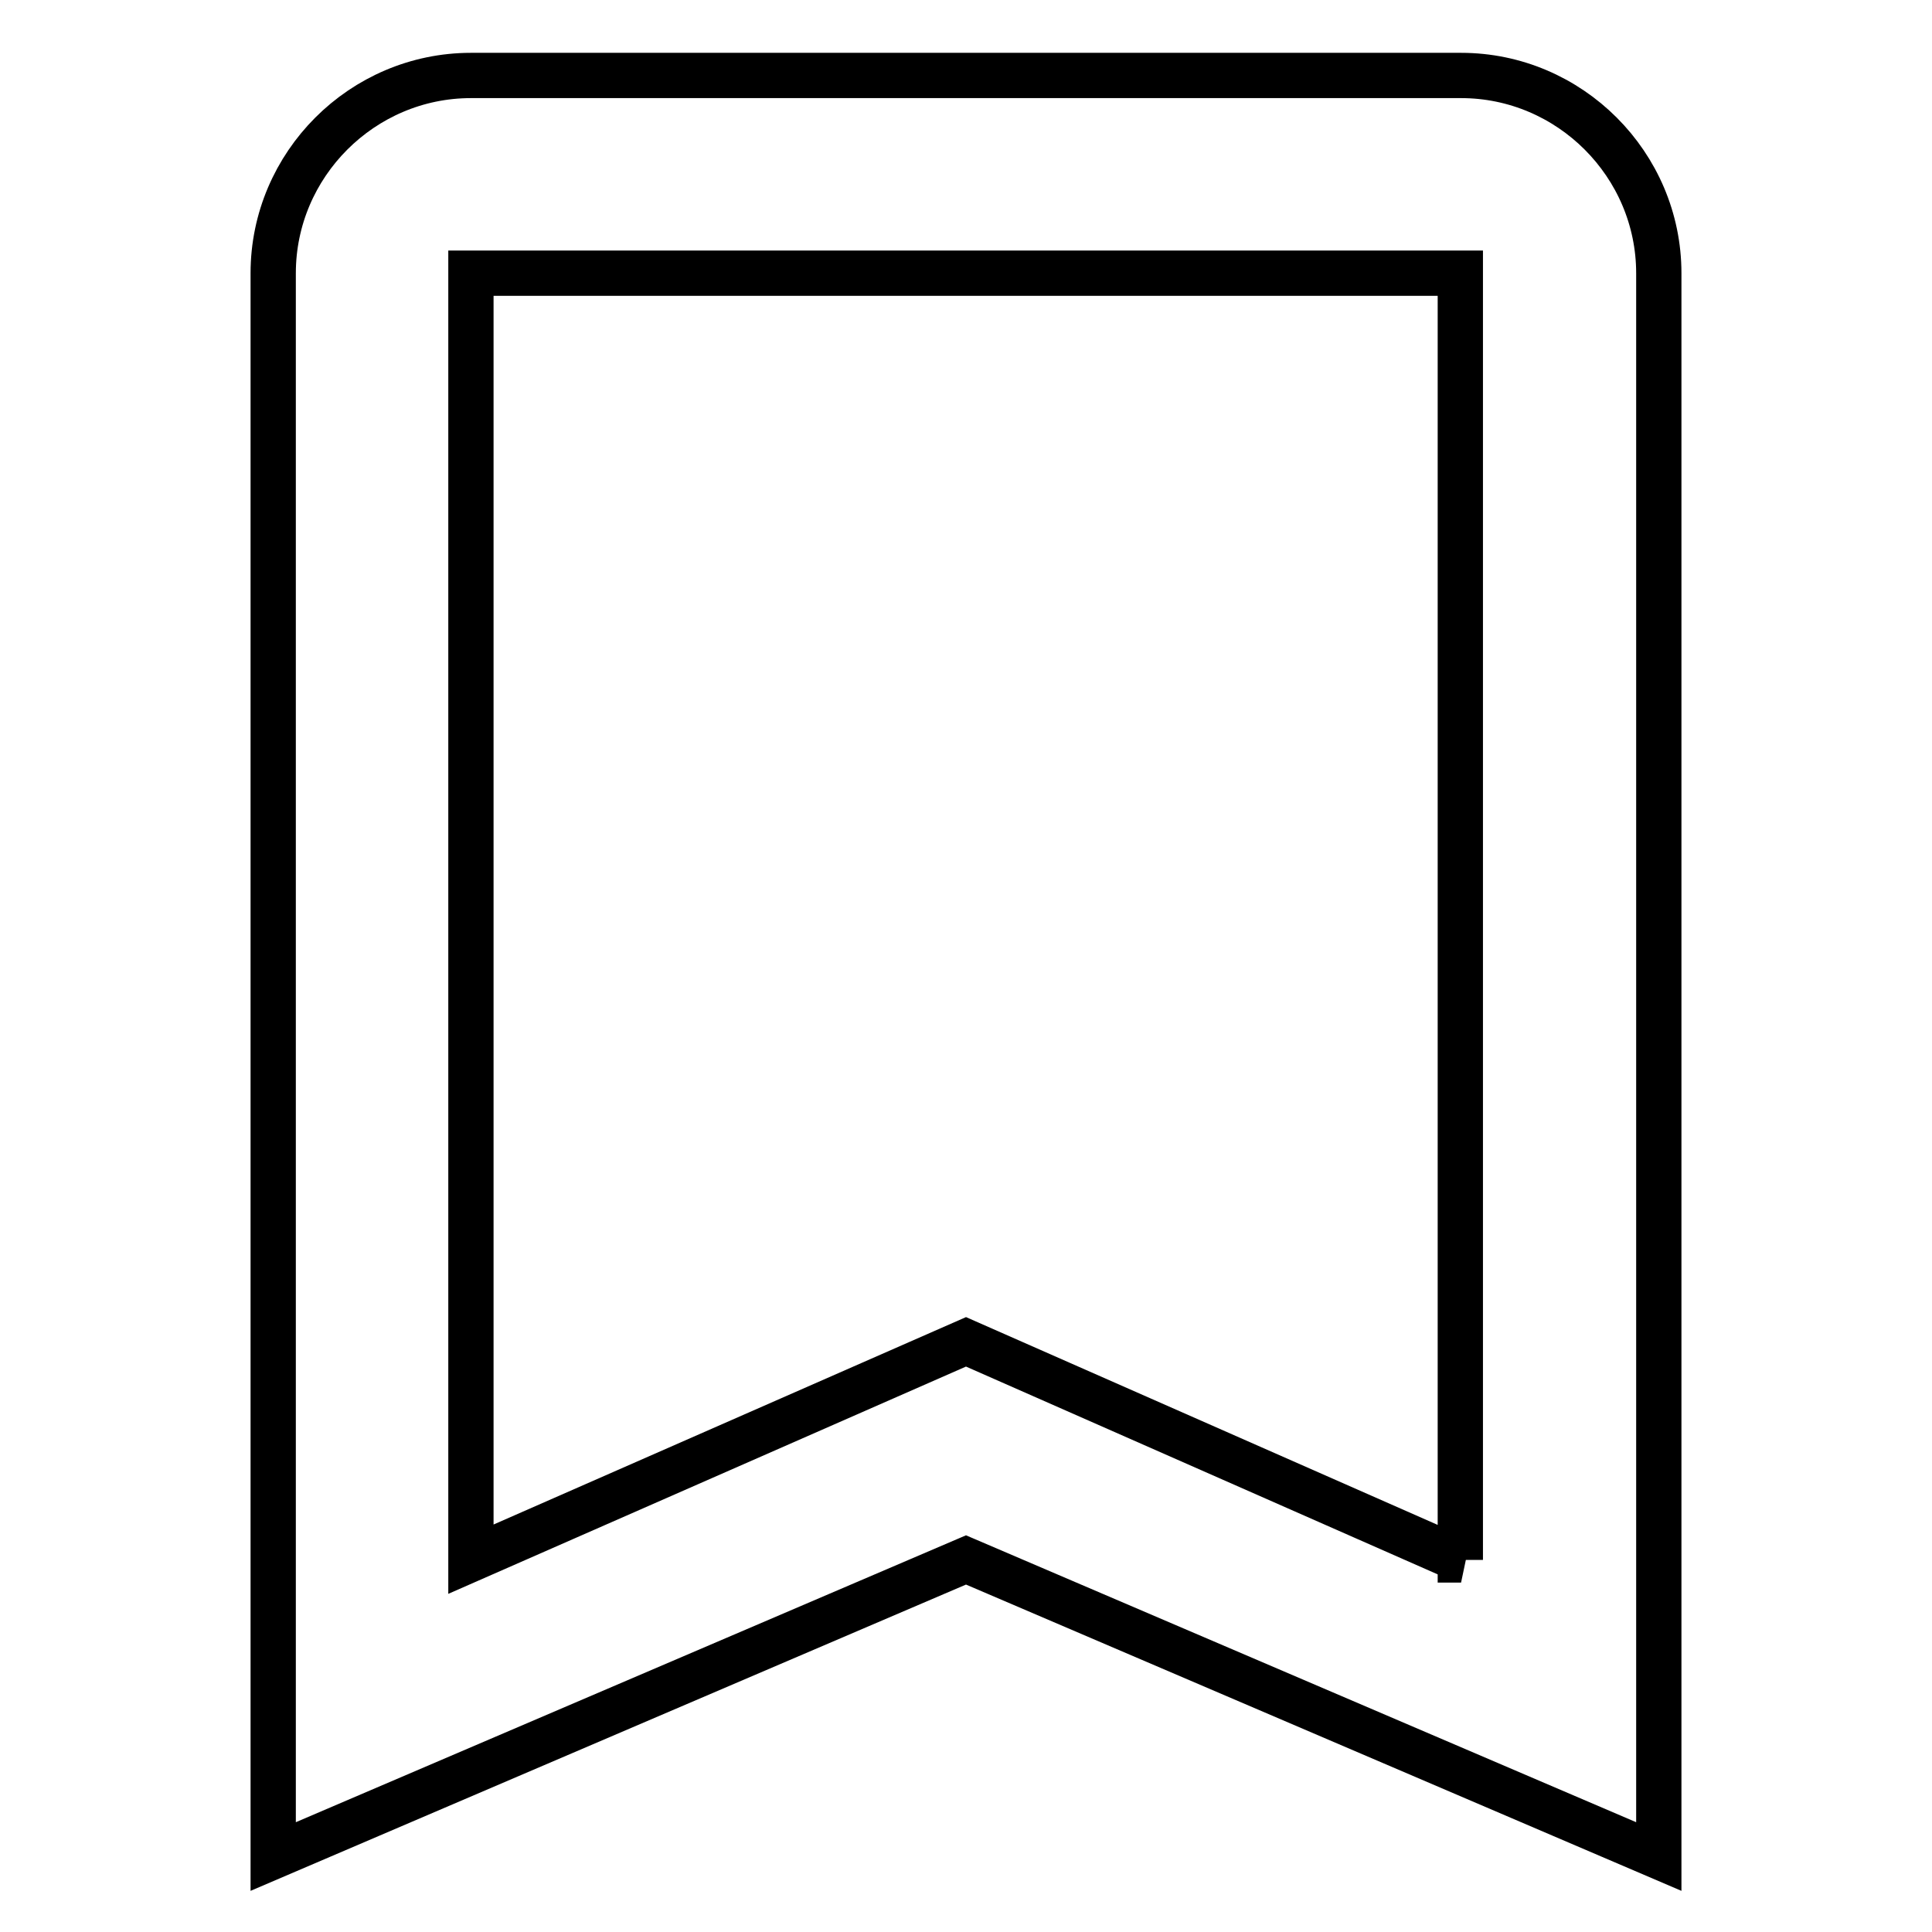
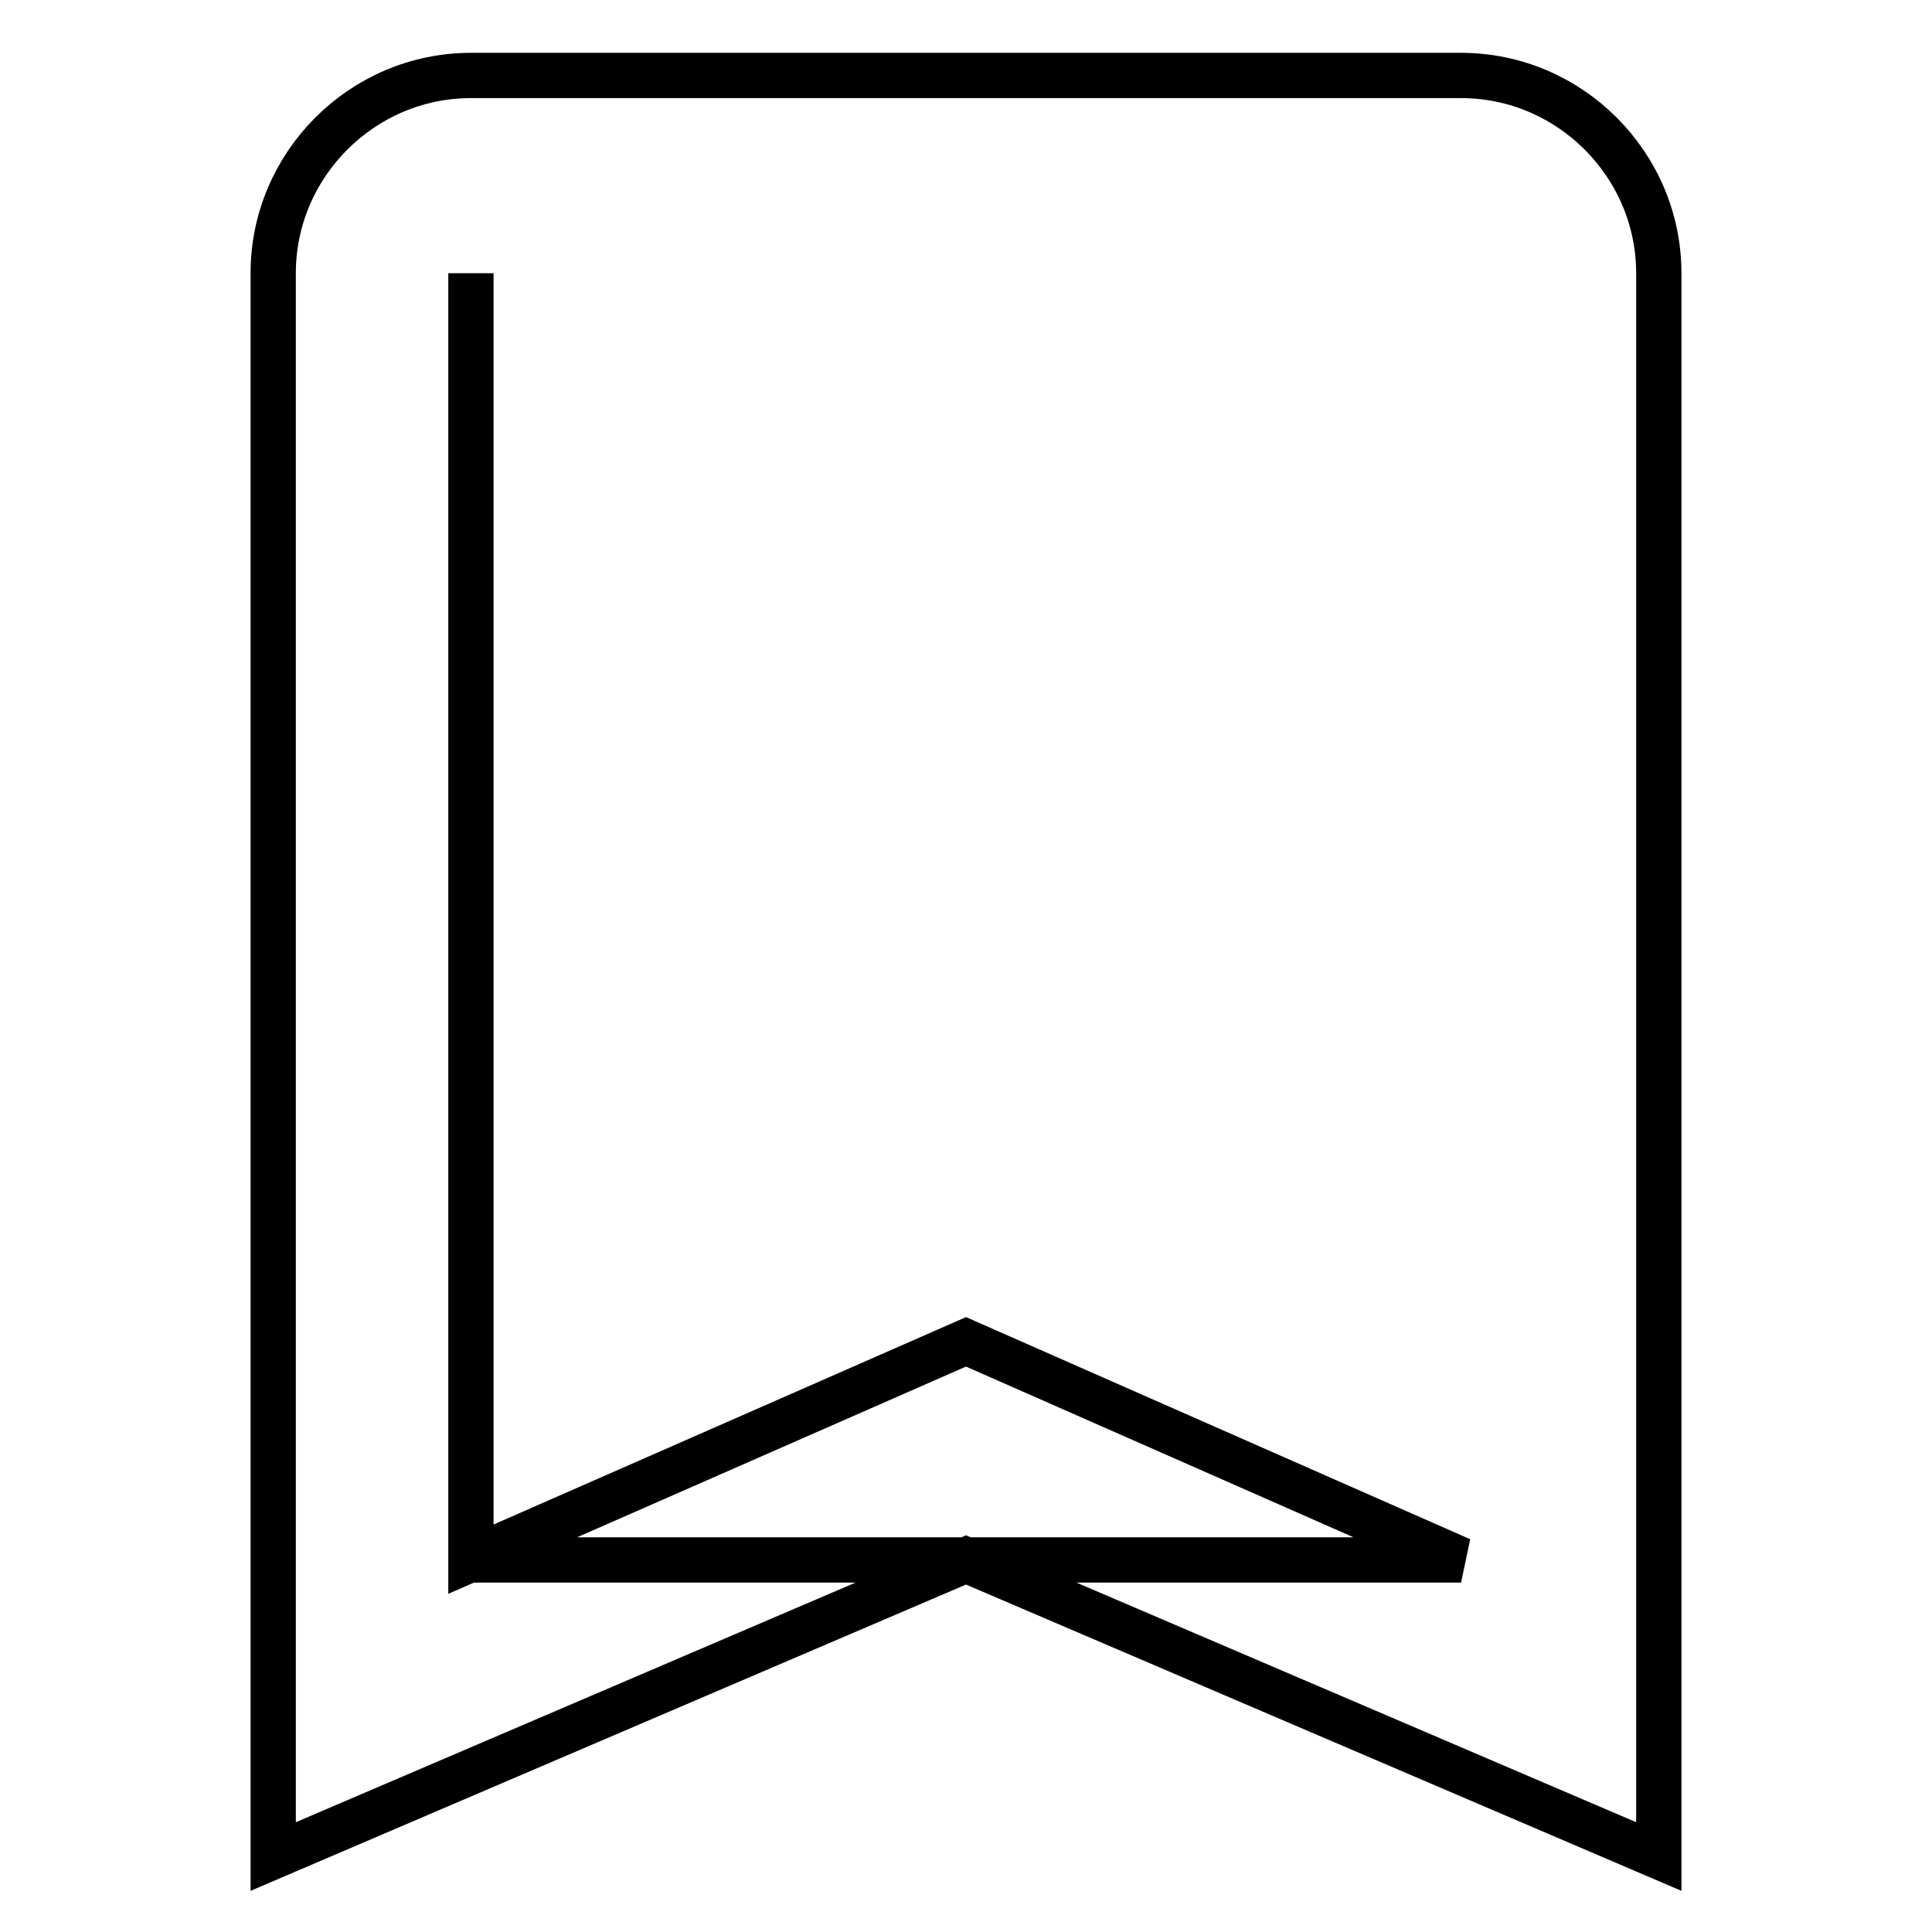
<svg xmlns="http://www.w3.org/2000/svg" version="1.1" x="0px" y="0px" viewBox="0 0 256 256" enable-background="new 0 0 256 256" xml:space="preserve">
  <g>
-     <path stroke-width="6" fill-opacity="0" stroke="#000000" d="M193.6,10H62.4C48,10,36.2,21.8,36.2,36.2V246l91.8-39.3l91.8,39.3V36.2C219.8,21.8,208,10,193.6,10z  M193.6,206.7L128,177.8l-65.6,28.8V36.2h131.1V206.7z" />
+     <path stroke-width="6" fill-opacity="0" stroke="#000000" d="M193.6,10H62.4C48,10,36.2,21.8,36.2,36.2V246l91.8-39.3l91.8,39.3V36.2C219.8,21.8,208,10,193.6,10z  M193.6,206.7L128,177.8l-65.6,28.8V36.2V206.7z" />
  </g>
</svg>